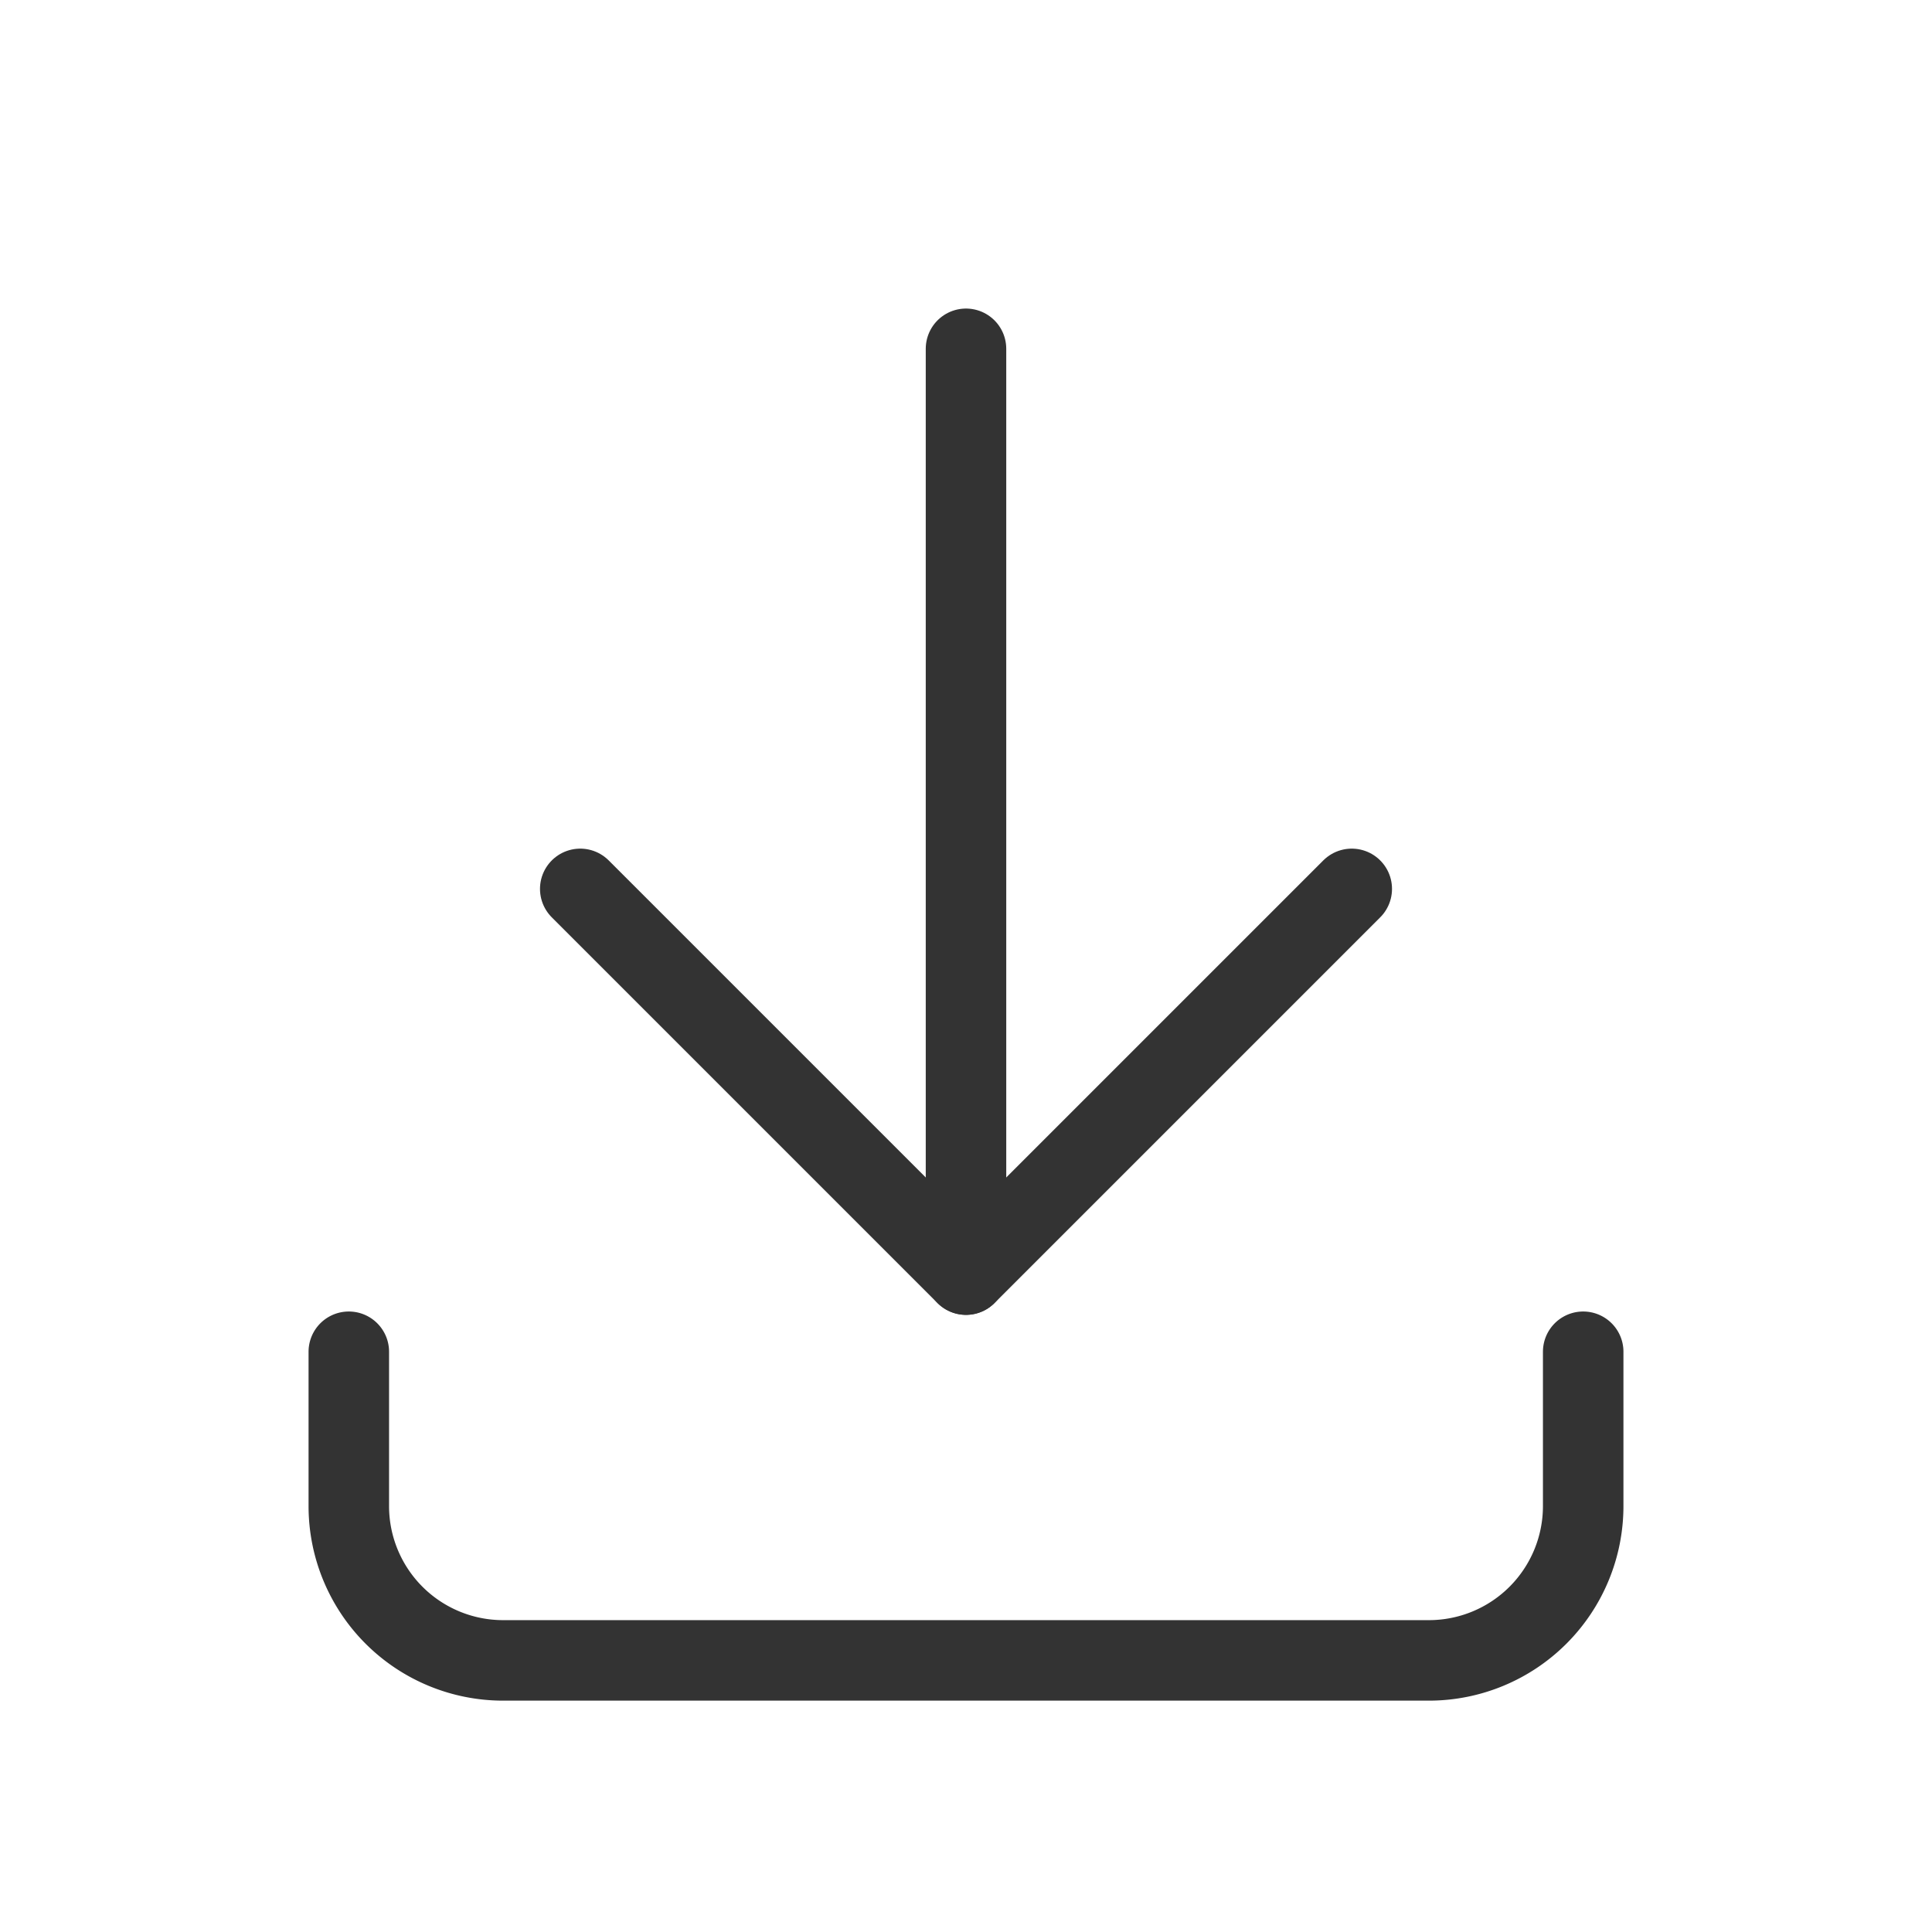
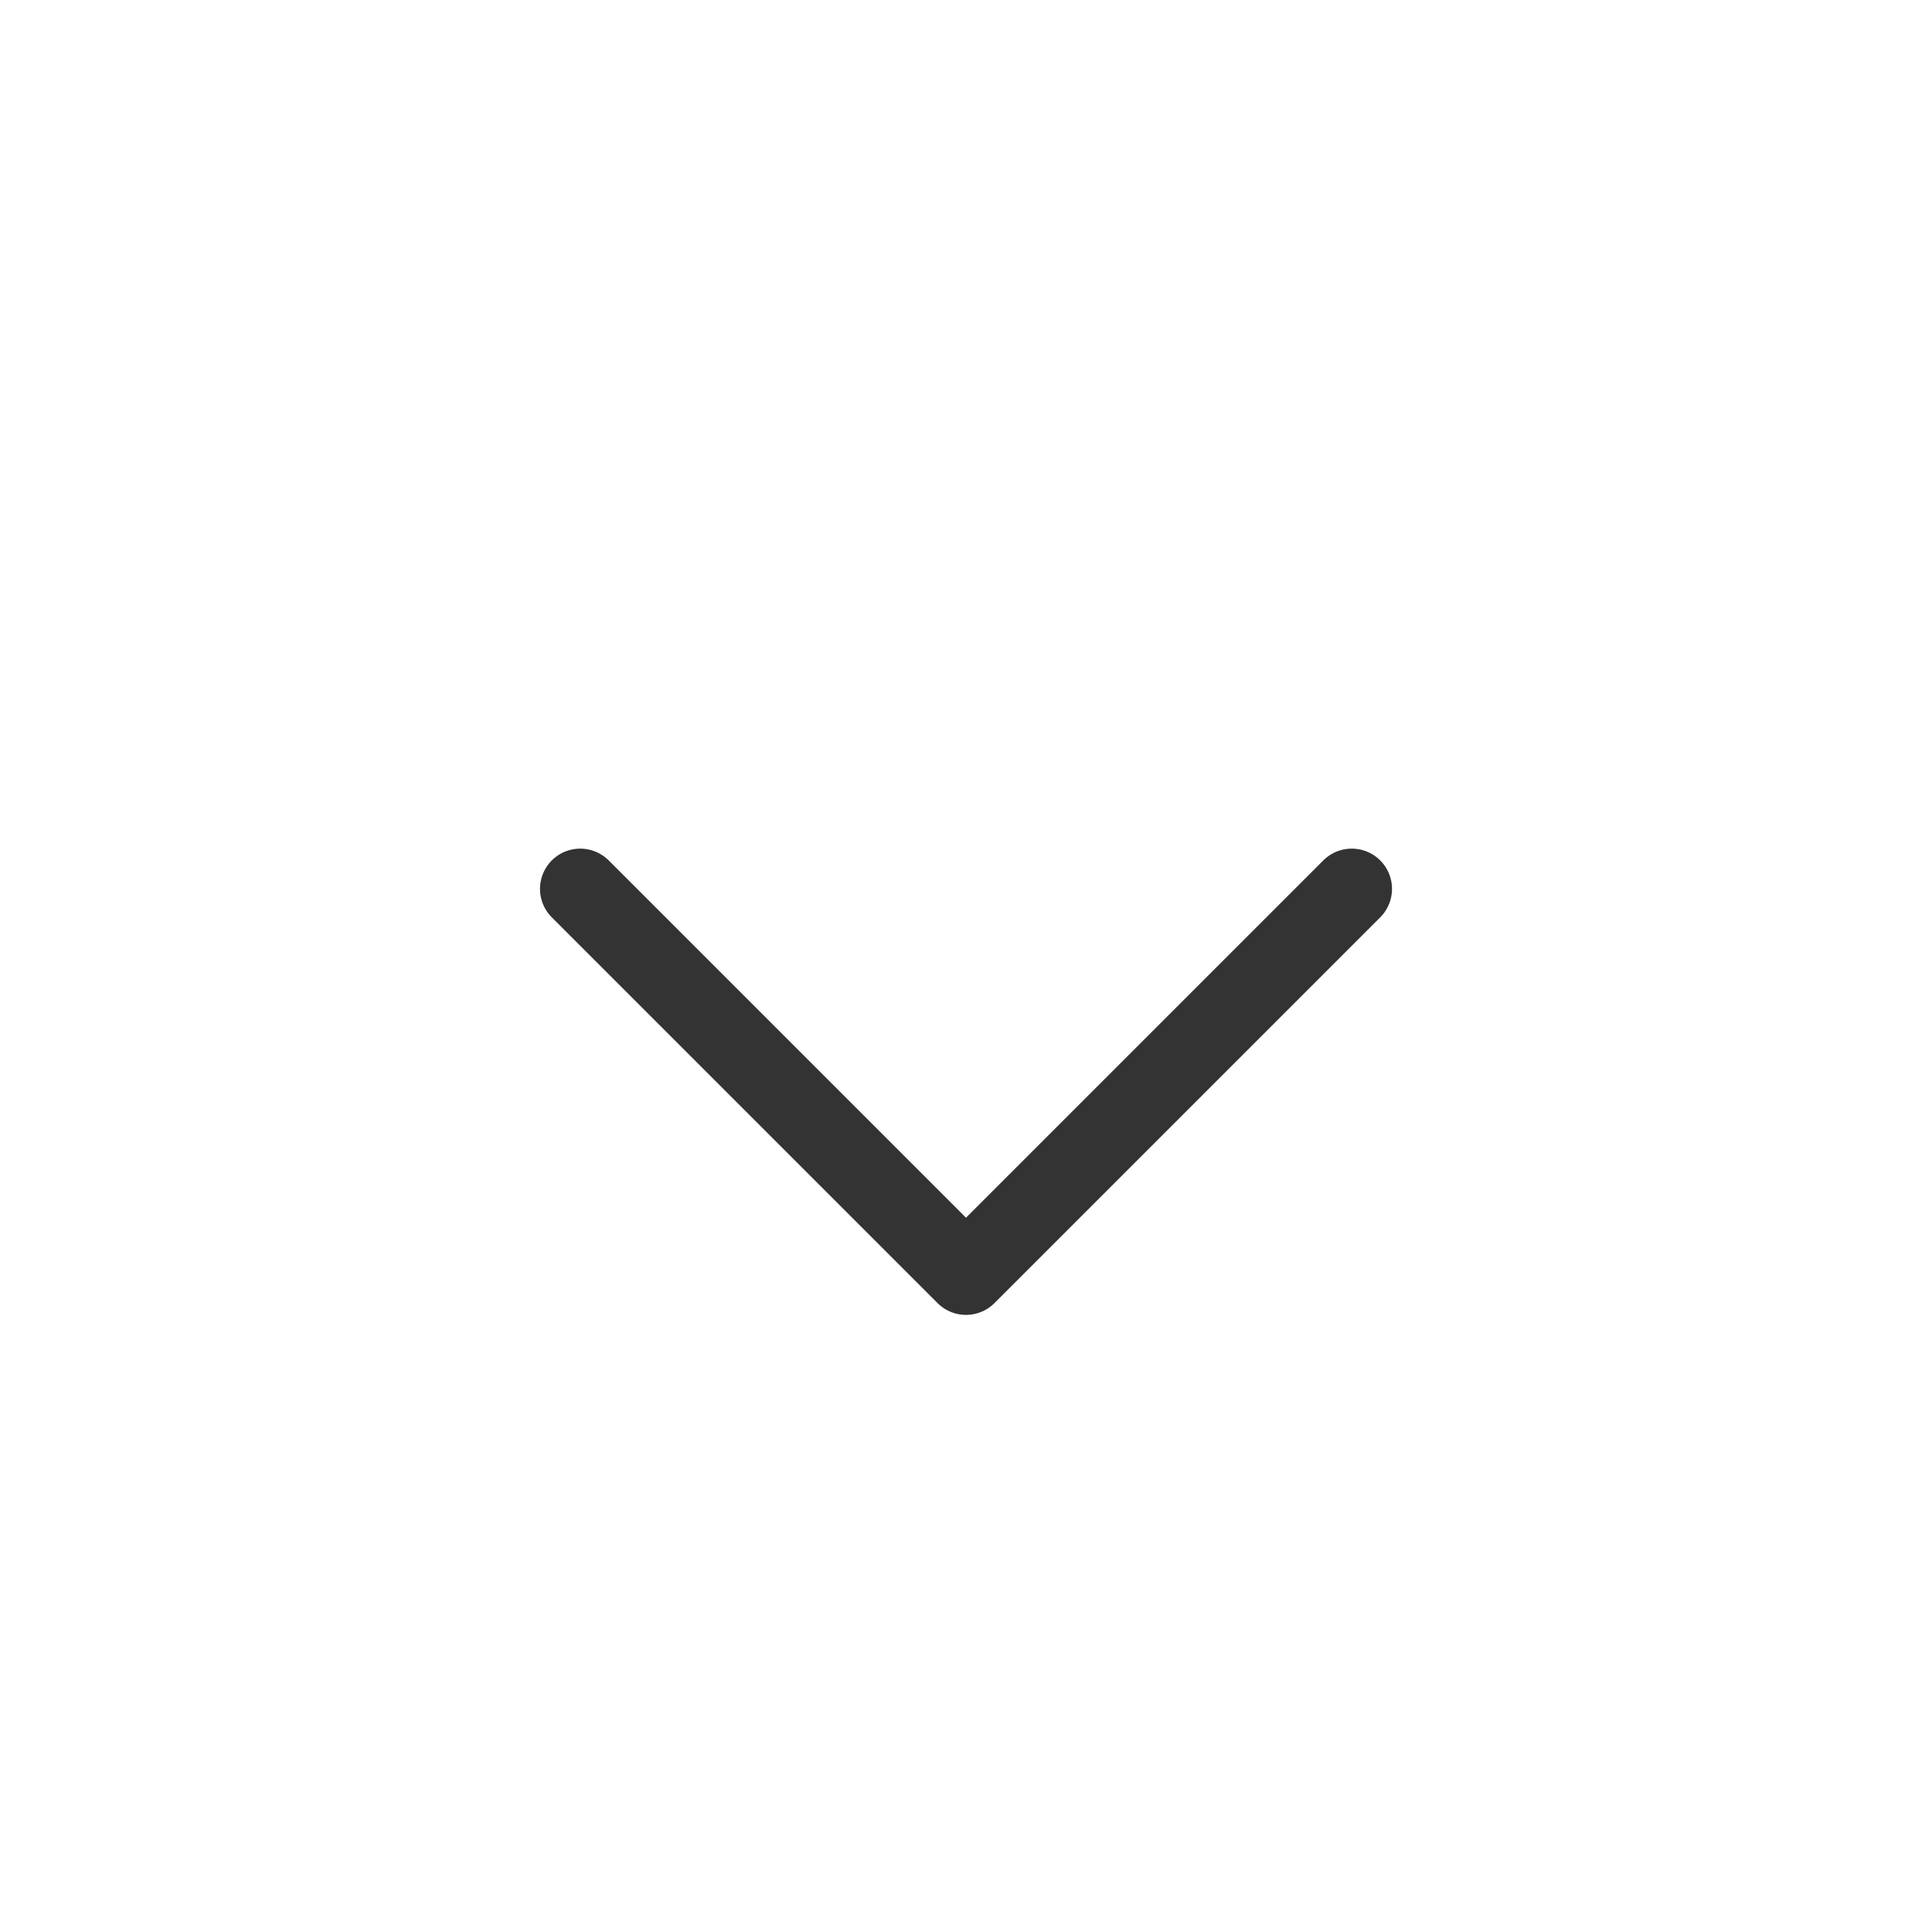
<svg xmlns="http://www.w3.org/2000/svg" viewBox="-0.5 -0.5 24 24" fill="none" stroke="#333333" stroke-linecap="round" stroke-linejoin="round" id="Download--Streamline-Tabler.svg" height="24" width="24">
  <desc>Download Streamline Icon: https://streamlinehq.com</desc>
-   <path d="M3.833 16.292v1.917a1.917 1.917 0 0 0 1.917 1.917h11.5a1.917 1.917 0 0 0 1.917 -1.917v-1.917" stroke-width="1" />
  <path d="m6.708 10.542 4.792 4.792 4.792 -4.792" stroke-width="1" />
-   <path d="m11.5 3.833 0 11.5" stroke-width="1" />
</svg>